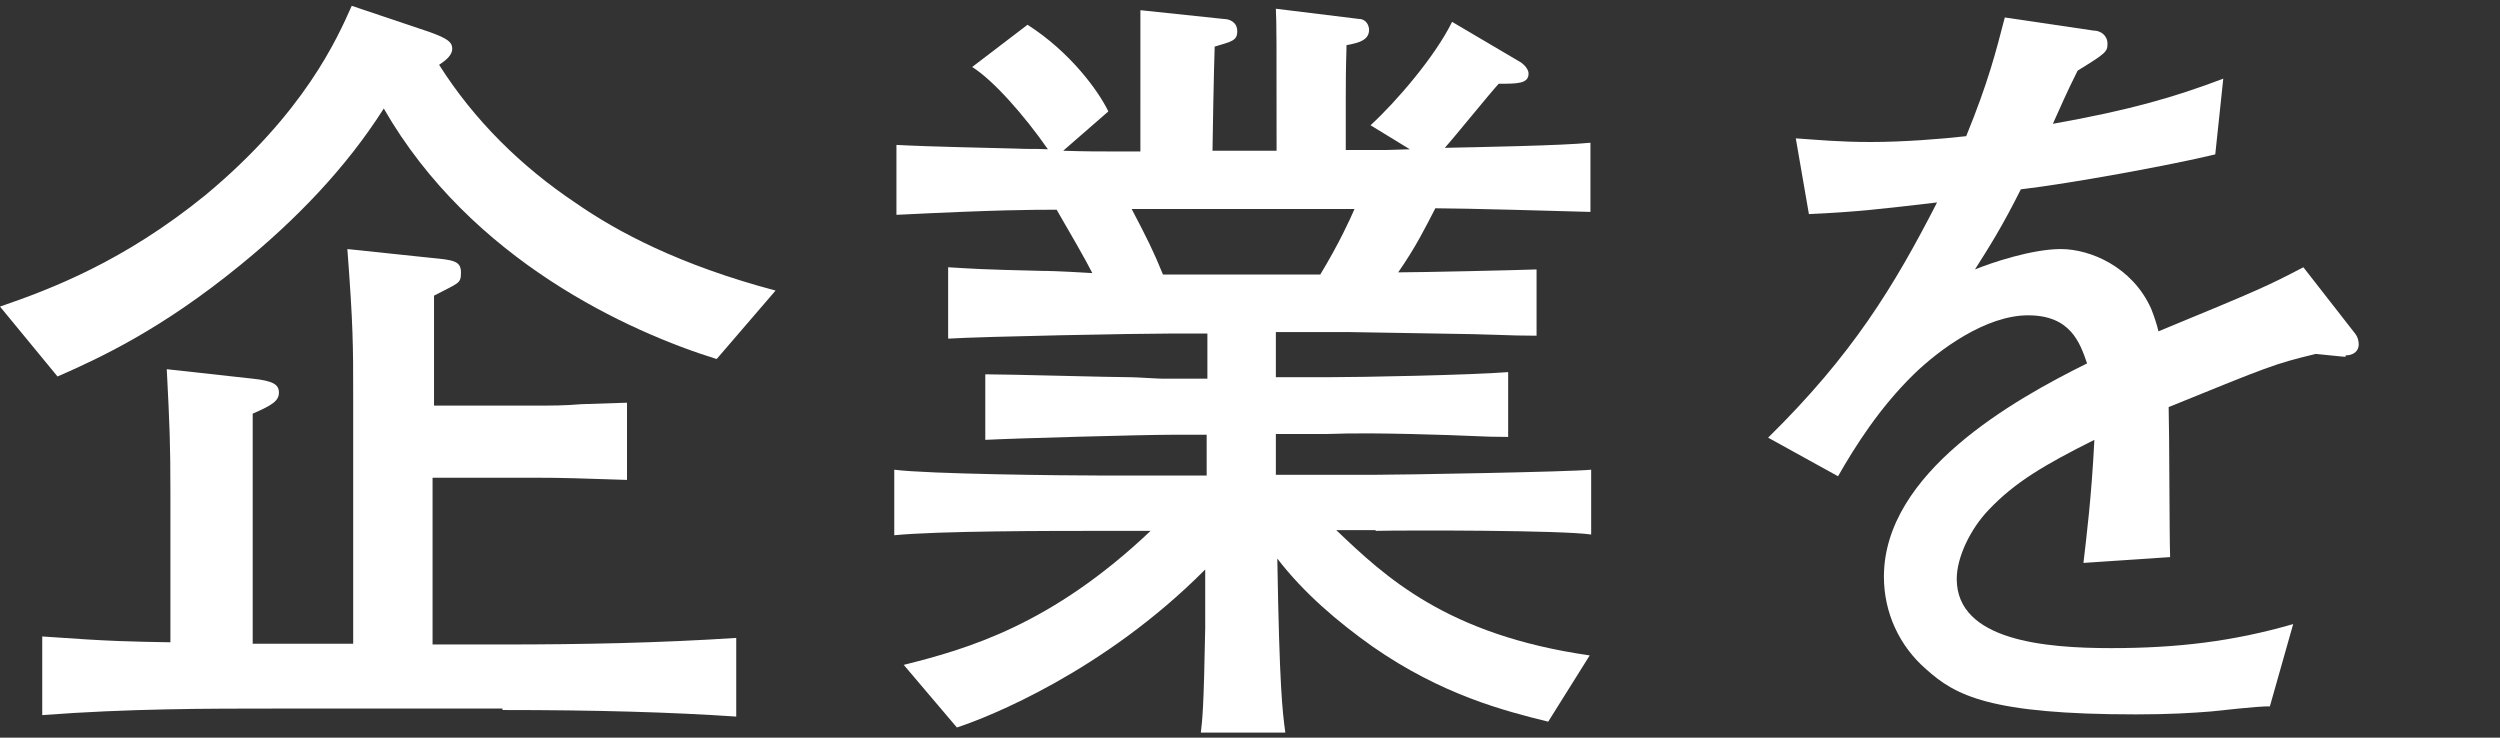
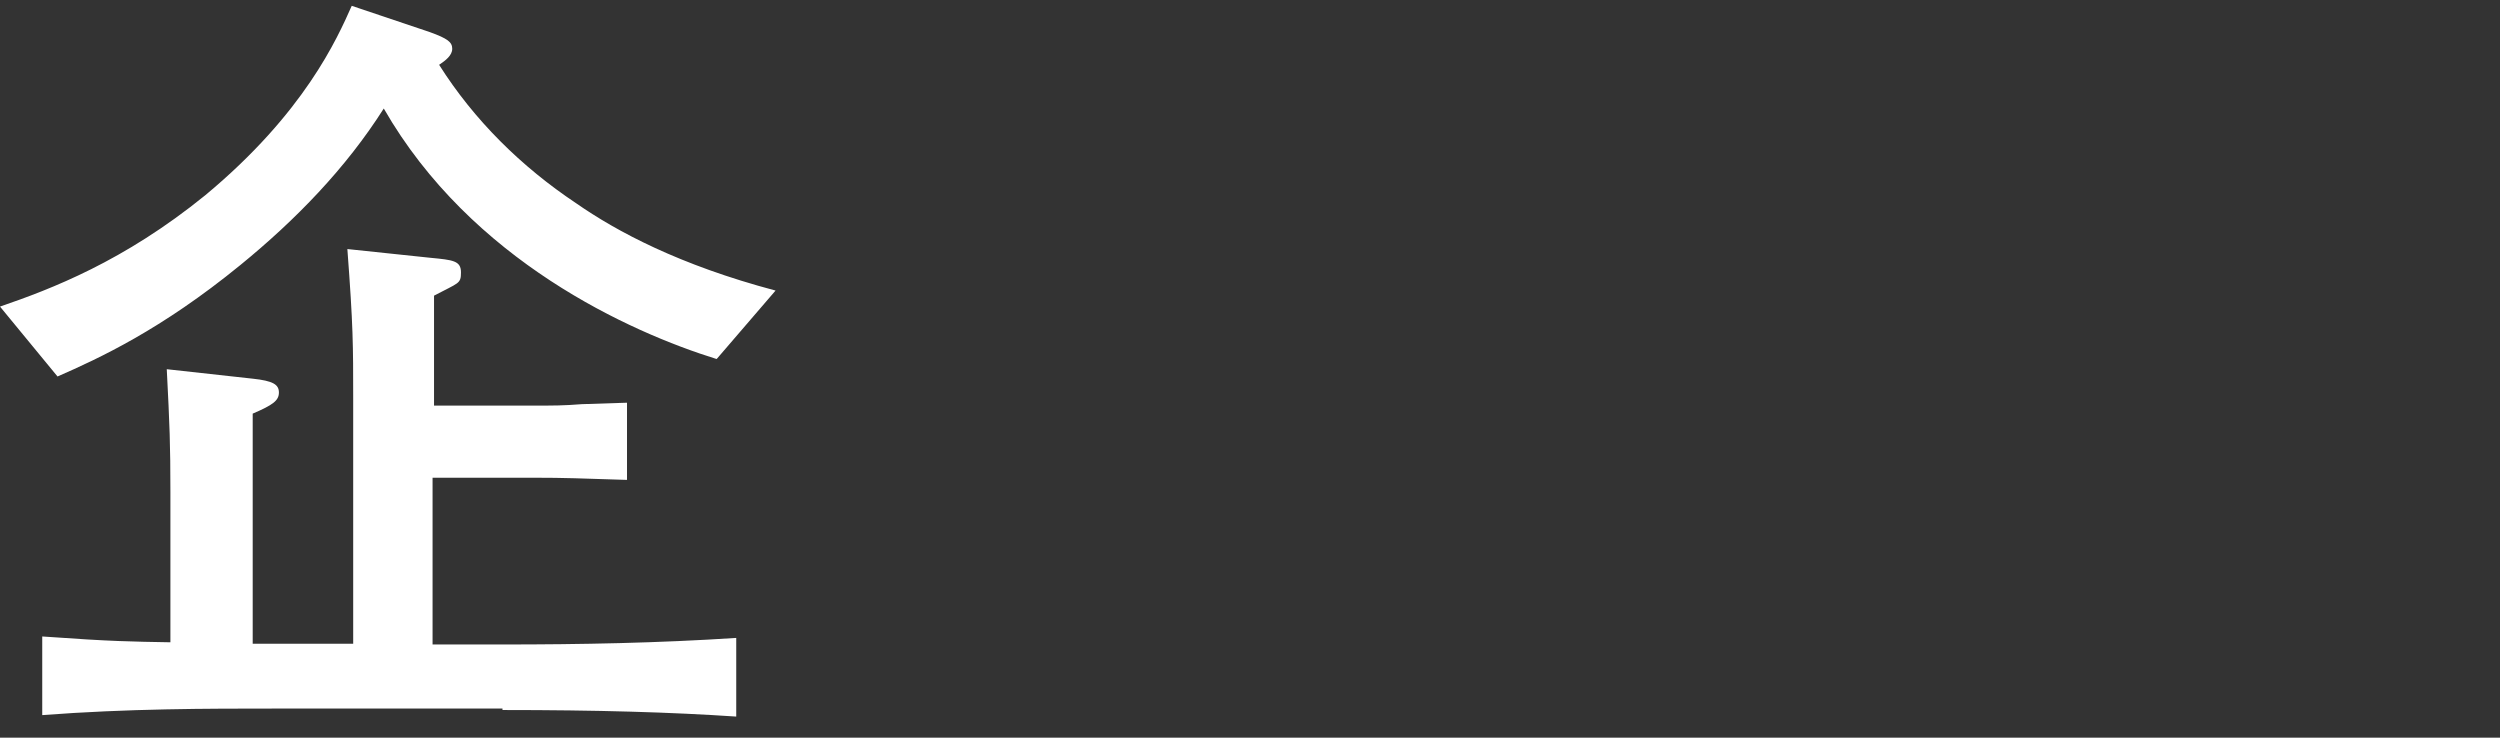
<svg xmlns="http://www.w3.org/2000/svg" version="1.1" viewBox="0 0 343.3 101.3">
  <rect x="0" y="0" width="343.3" height="101.3" fill="#333333" stroke="none" />
  <defs>
    <style>
      .cls-1 {
        fill: #fff;
      }
    </style>
  </defs>
  <g>
    <g id="_レイヤー_1" data-name="レイヤー_1">
      <g id="a">
        <path class="cls-1" d="M98.4,49.3c-11.9-3.7-33.7-13.5-45.7-34.4-5.2,8.2-12.1,15.3-19.7,21.5-10.9,8.9-19.4,12.8-25.1,15.3L0,42.1c7-2.4,17-6.2,28.2-15.3C41.8,15.5,46.3,5.3,48.3.8l10.7,3.6c2.5.9,3.1,1.4,3.1,2.3s-.9,1.6-1.8,2.2c4.8,7.6,11.3,14,18.8,19,5.6,3.9,14.2,8.5,27.4,12l-8,9.3h0ZM68.9,97.3h-31.3c-8.9,0-20.1,0-31.8.9v-10.8c9.7.7,12.3.7,17.6.8v-20.6c0-6.6-.1-9.1-.5-16.9l11.8,1.3c2.8.3,3.6.8,3.6,1.9s-.8,1.7-3.6,2.9v31.6h13.8v-33.7c0-7.3,0-9.9-.8-20.5l11.4,1.2c3.1.3,4.2.4,4.2,2s-.3,1.4-3.7,3.2v15.1h13.4c3,0,4.4,0,6.9-.2l6.2-.2v10.6c-6.4-.2-8.4-.3-12.9-.3h-13.8v22.9h9.6c10.8,0,21.4-.2,32.1-.9v10.8c-8.9-.6-19.1-.9-32.1-.9h0v-.2Z" />
-         <path class="cls-1" d="M188.9,72.8h-5.4c6.7,6.4,15.2,14.4,34.8,17.2l-5.7,9.1c-6.1-1.5-14.6-3.7-24.1-10.3-4.8-3.4-9.5-7.4-13.1-12.1.3,17.8.7,20.9,1.1,23.9h-11.6c.2-1.8.4-3,.6-14.4v-8c-13.9,14-29.8,20.3-34.1,21.7l-7.3-8.6c8.8-2.2,20.3-5.5,33.9-18.4h-6.9c-6.7,0-22.3,0-28.3.6v-9c4.6.6,23.3.8,28.5.8h14.4v-5.6h-4.7c-4.1,0-22,.5-25.7.7v-9c3.2,0,17.2.4,20,.4.7,0,3.7.2,4.3.2h6.2v-6.2h-4.9c-4.8,0-25.7.4-30.7.7v-9.8c3.4.2,4.3.3,13,.5.3,0,1.9,0,6.8.3-.9-1.8-3.1-5.6-4.9-8.7-3.4,0-7.9,0-22,.7v-9.6c2.1.1,3.5.2,16.3.5,2.2.1,2.4,0,4.5.1-3.2-4.6-7.5-9.5-10.4-11.3l7.6-5.8c5.8,3.7,9.7,9,11.1,11.9l-6.2,5.4c3,.1,5.1.1,7.1.1h3.5V1.4l11.4,1.2c.8,0,1.9.4,1.9,1.7s-.8,1.4-3.1,2.1c-.1,2.5-.3,13.3-.3,14.3h8.8c0-15.5,0-17.3-.1-19.5l11.4,1.4c1,0,1.4.9,1.4,1.5,0,1.4-1.4,1.8-3.1,2.1,0,1.3-.1,1.9-.1,7.5v6.9h5.5c.2,0,3-.1,3.3-.1l-5.4-3.3c3.6-3.3,8.9-9.5,11.2-14.2l9.5,5.6c.4.3,1,.9,1,1.5,0,1.4-1.5,1.4-4.1,1.4-1.2,1.3-6.3,7.6-7.4,8.8,4.6-.1,16.1-.3,20-.7v9.5c-3.3-.1-17.6-.5-21.3-.5-1.3,2.5-2.6,5.2-5.1,8.8,3.1,0,16.3-.3,19-.4v9.1c-4.2,0-5.3-.2-13.8-.3l-12-.2h-10v6.2h7c4.9,0,19.8-.3,24.9-.7v8.9c-3.9,0-4.7-.2-13.3-.4-9.1-.2-10.1,0-11.8,0h-6.8v5.6h13.6c3.5,0,26.9-.4,29.7-.7v8.9c-4.1-.6-25.1-.6-29.7-.5h.1ZM155.4,28.7c2.1,4,3,5.8,4.3,9h21.6c2.6-4.3,4.1-7.6,4.7-9h-30.6Z" />
-         <path class="cls-1" d="M322.2,49c-.5,0-3-.3-4.2-.4-5.8,1.4-6.4,1.7-20.2,7.3.1,3.2.1,17.7.2,20.6l-11.9.8c.4-3.5,1.1-8.9,1.5-16.9-6.8,3.4-10.9,5.8-14.5,9.6-2.5,2.6-4.4,6.5-4.4,9.5,0,8.5,12.2,9.5,21.2,9.5s16.7-.9,25-3.3l-3.2,11.3c-.9,0-1.6,0-8.1.7-2.5.2-5.6.4-10.3.4-20.1,0-24.8-2.6-28.8-6.2-3.7-3.2-5.8-7.8-5.8-12.7,0-14.3,17.8-24.3,27.9-29.3-1-2.9-2.3-6.6-8.1-6.6s-12.2,4.7-15.7,8.1c-4.7,4.6-8,9.8-10.4,14l-9.6-5.3c11.6-11.4,17.3-20.8,23.2-32.3-7.7.9-11,1.3-17.6,1.6l-1.8-10.4c3,.2,5.9.5,10.3.5s9.6-.4,13.1-.8c3.1-7.6,4.1-11.7,5.3-16.3l12.2,1.8c1,0,1.9.7,1.9,1.8s-.2,1.3-4.1,3.7c-1.8,3.6-2.2,4.7-3.4,7.3,10.7-1.9,16.8-3.7,23.4-6.2l-1.1,10.4c-6.2,1.5-19.9,4-26.7,4.8-2.6,5.2-4.4,8-6.3,11,2.2-.9,7.8-2.8,11.8-2.8s9.8,2.4,12.4,8.2c.4,1,.8,2.2,1,3.1,14.3-5.9,14.9-6.2,19.9-8.8l7.1,9.1c.4.5.5,1.1.5,1.5,0,.9-.7,1.5-1.8,1.5h0v.2Z" />
      </g>
    </g>
  </g>
</svg>